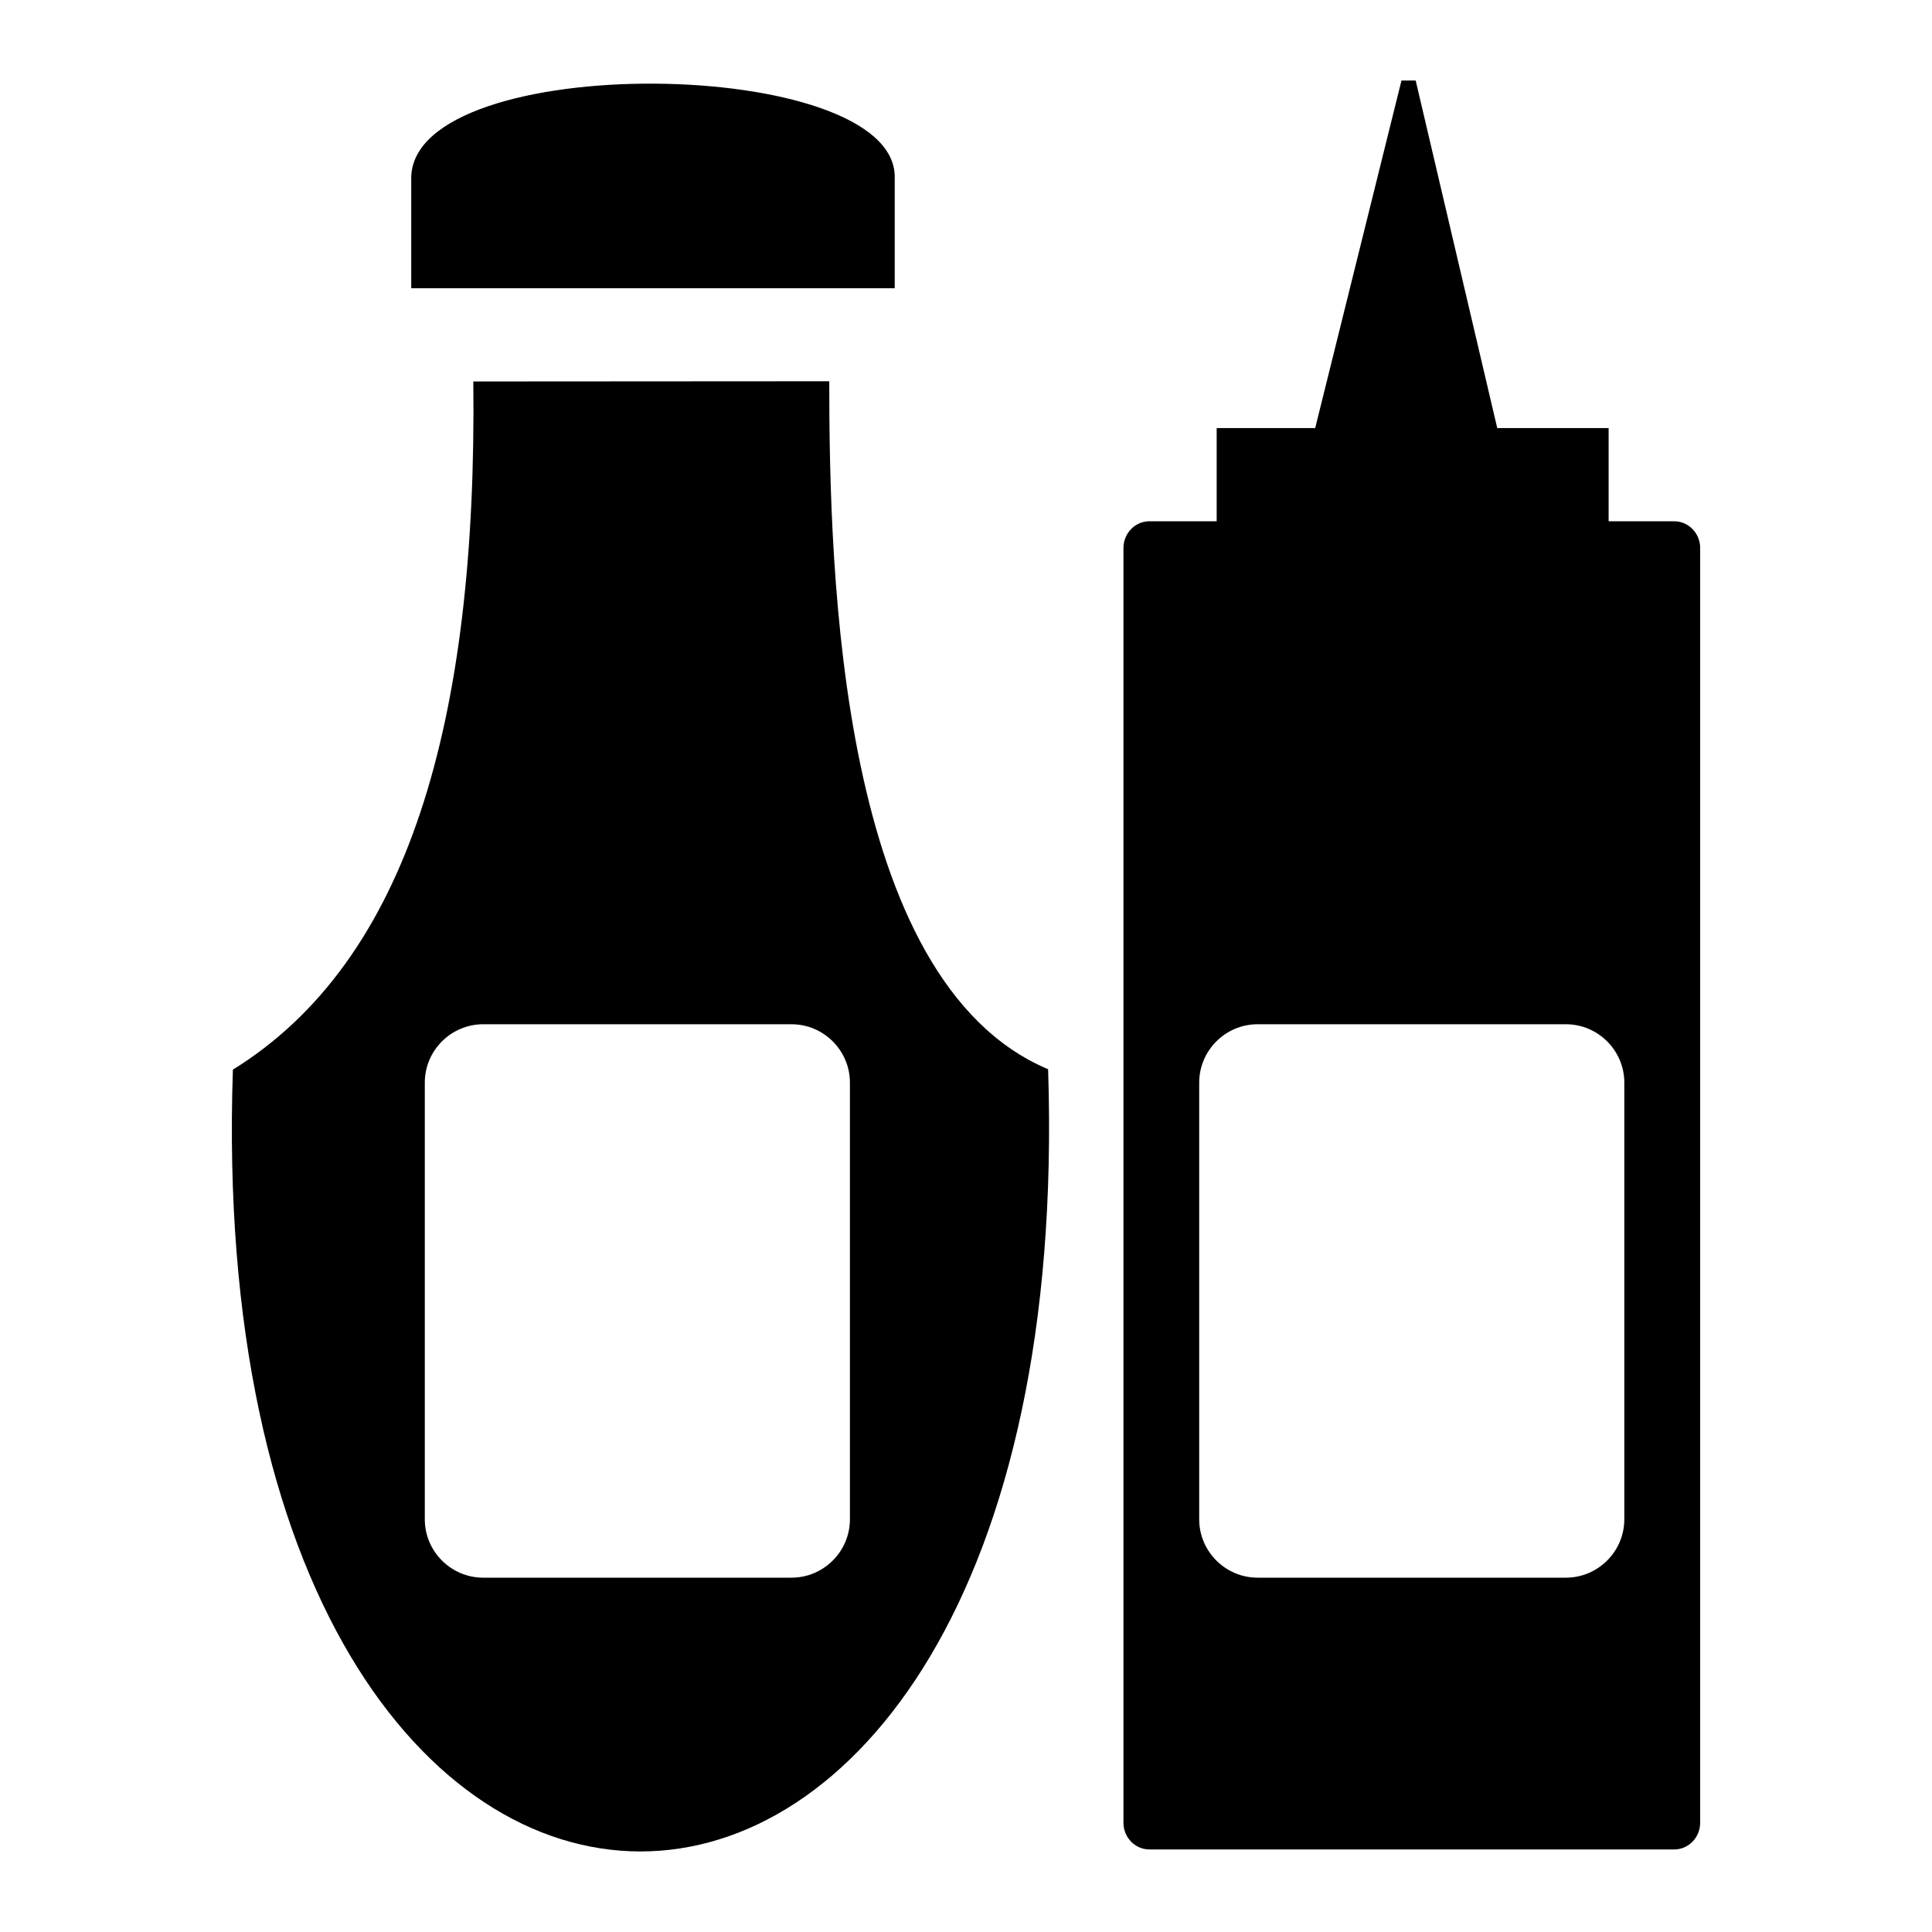
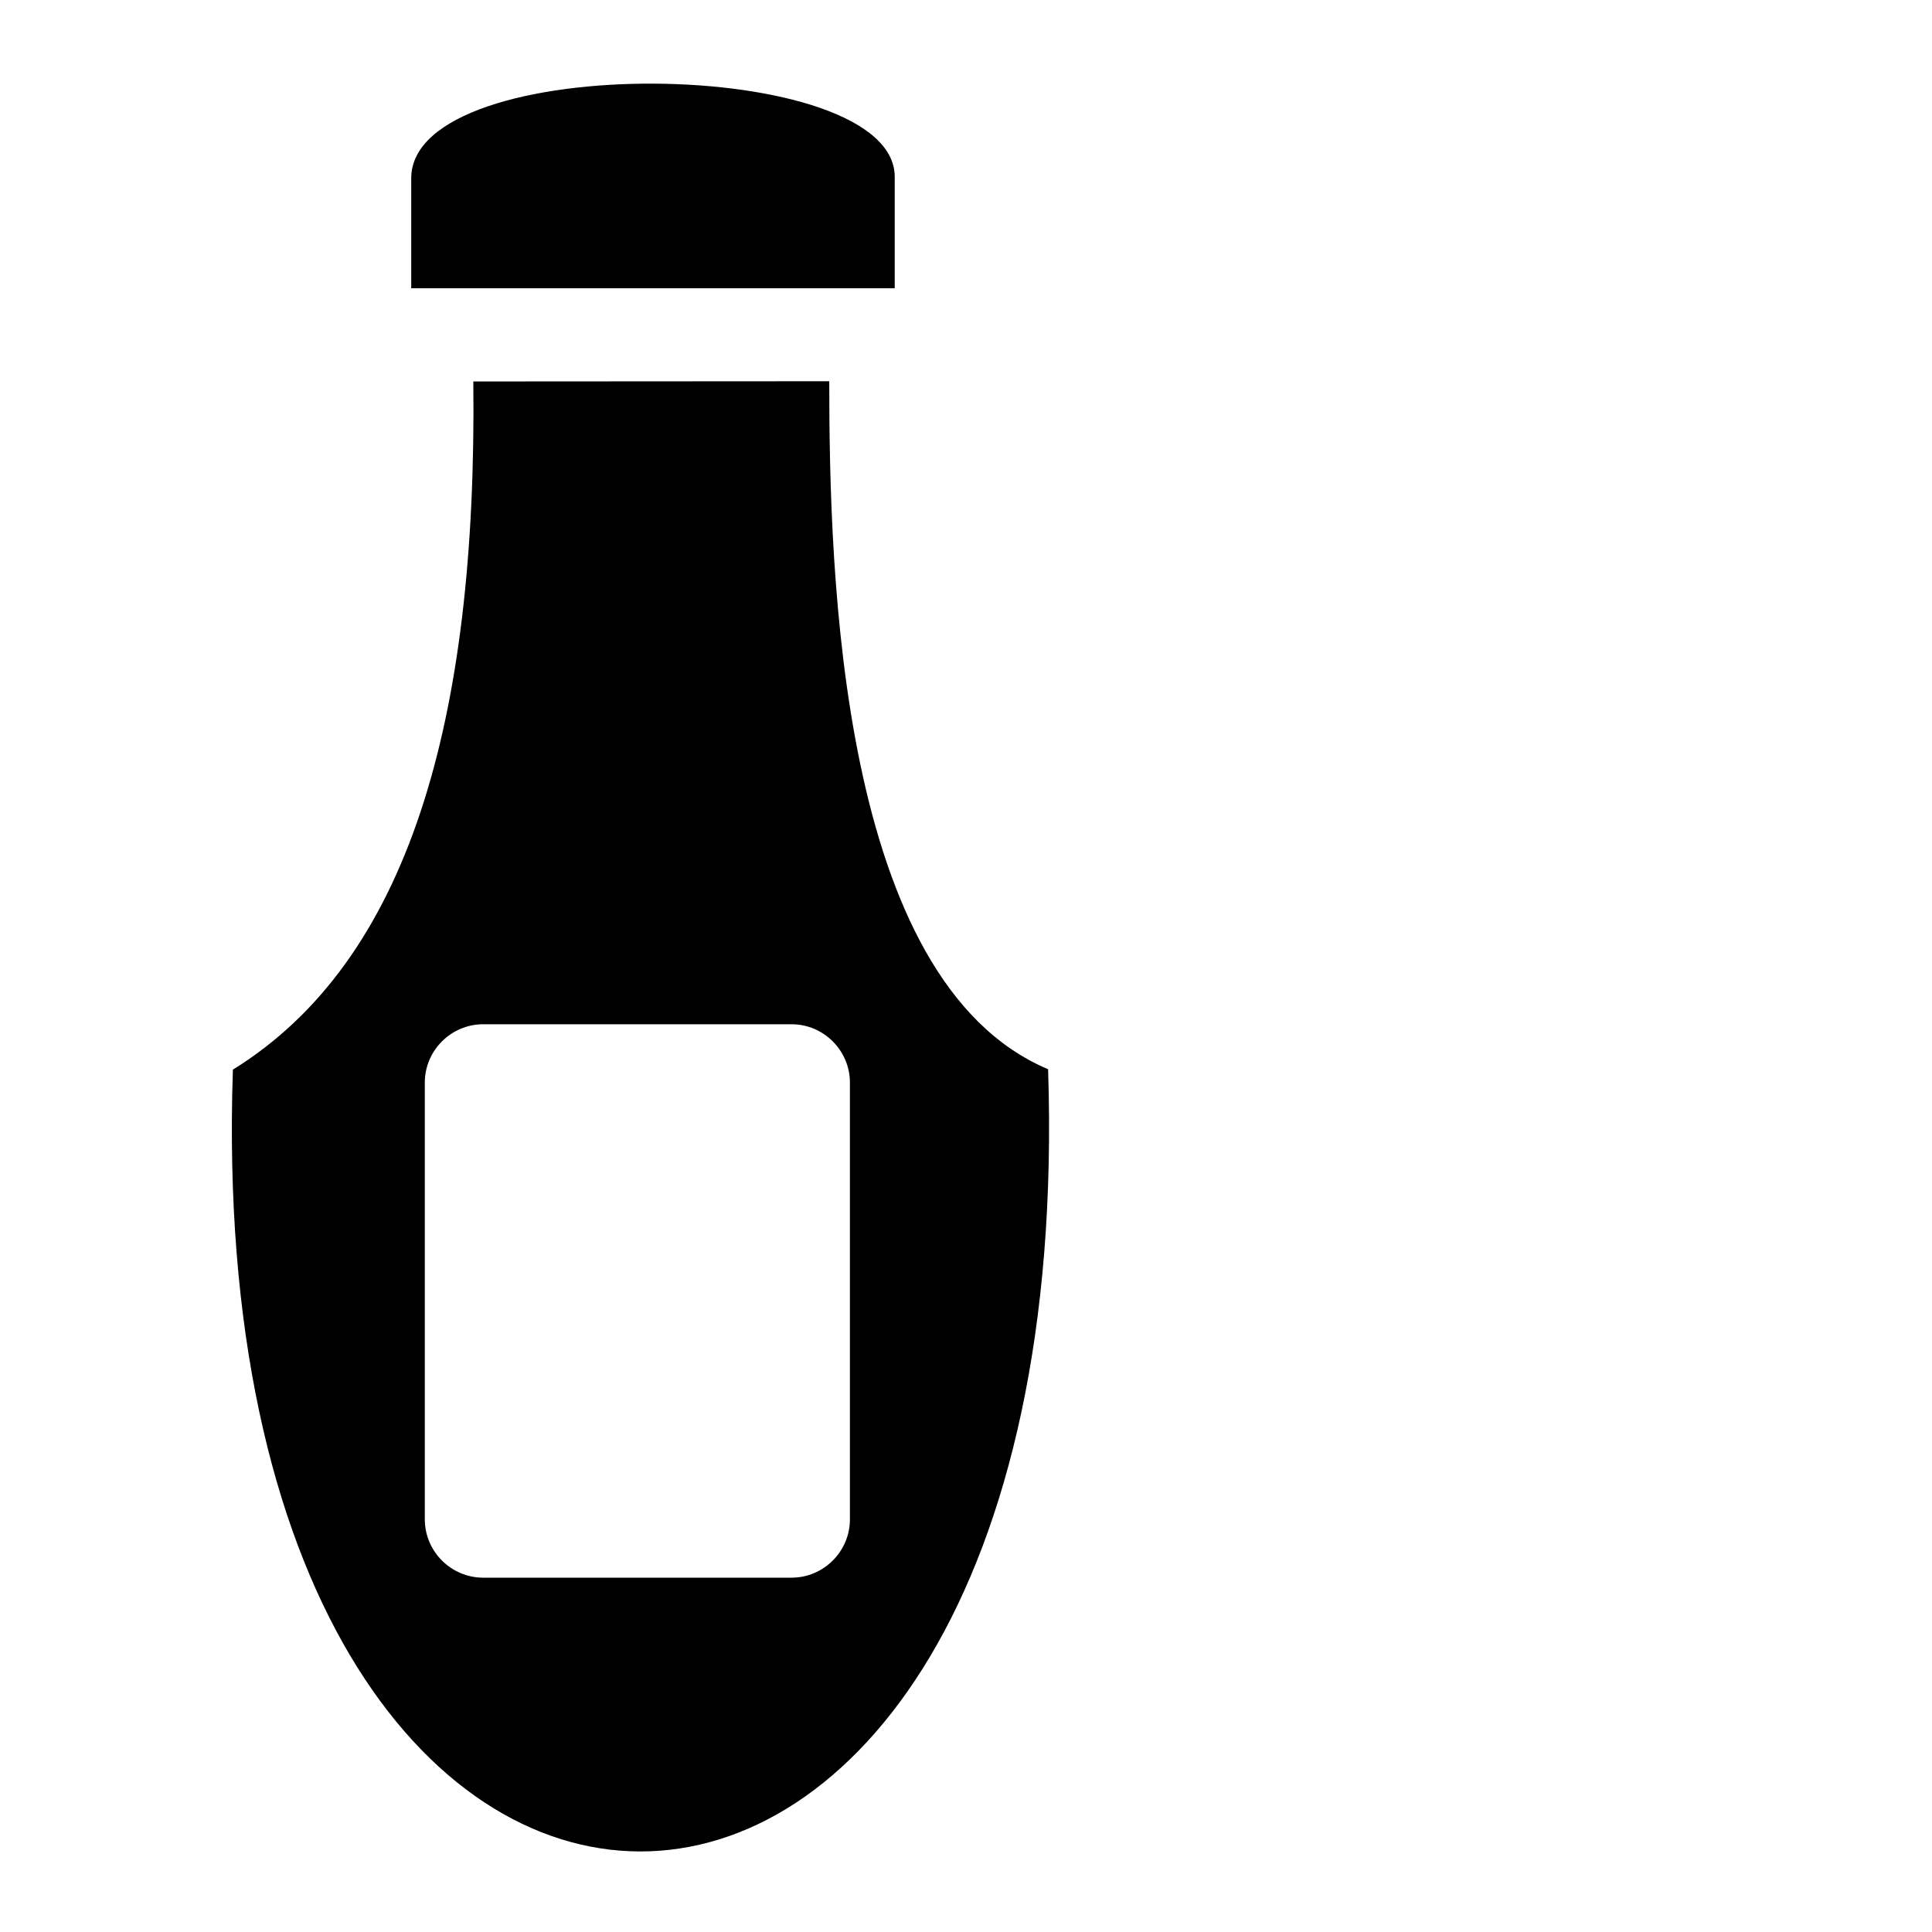
<svg xmlns="http://www.w3.org/2000/svg" version="1.1" id="Capa_1" x="0px" y="0px" width="300px" height="300px" viewBox="0 0 300 300" style="enable-background:new 0 0 300 300;" xml:space="preserve">
-   <path d="M259.966,80.942h-10.18V66.469h-17.295l-12.663-53.962h-2.208l-13.398,53.962h-15.299v14.473h-10.44  c-2.223,0-4.034,1.859-4.034,4.146v197.949c0,2.286,1.812,4.146,4.034,4.146h81.483c2.222,0,4.034-1.859,4.034-4.146V85.088  C264,82.801,262.188,80.942,259.966,80.942z M252.222,235.914c0,4.99-4.076,9.066-9.067,9.066h-47.877  c-4.992,0-9.067-4.076-9.067-9.066v-67.801c0-4.991,4.075-9.068,9.067-9.068h47.877c4.991,0,9.067,4.077,9.067,9.068V235.914z" />
  <path d="M162.749,166.029c-32.406-13.668-33.983-76.792-33.983-106.83l-55.27,0.034v0c0.607,52.778-10.077,89.992-37.333,106.86  C30.685,327.769,168.078,328.17,162.749,166.029z M131.975,235.914c0,4.99-4.077,9.066-9.068,9.066H75.031  c-4.991,0-9.068-4.076-9.068-9.066v-67.801c0-4.991,4.077-9.068,9.068-9.068h47.876c4.991,0,9.068,4.077,9.068,9.068V235.914z" />
  <path id="_237276784" d="M63.855,27.575c0.295-19.901,75.377-18.996,75.078,0v17.184H63.855V27.575z" />
</svg>